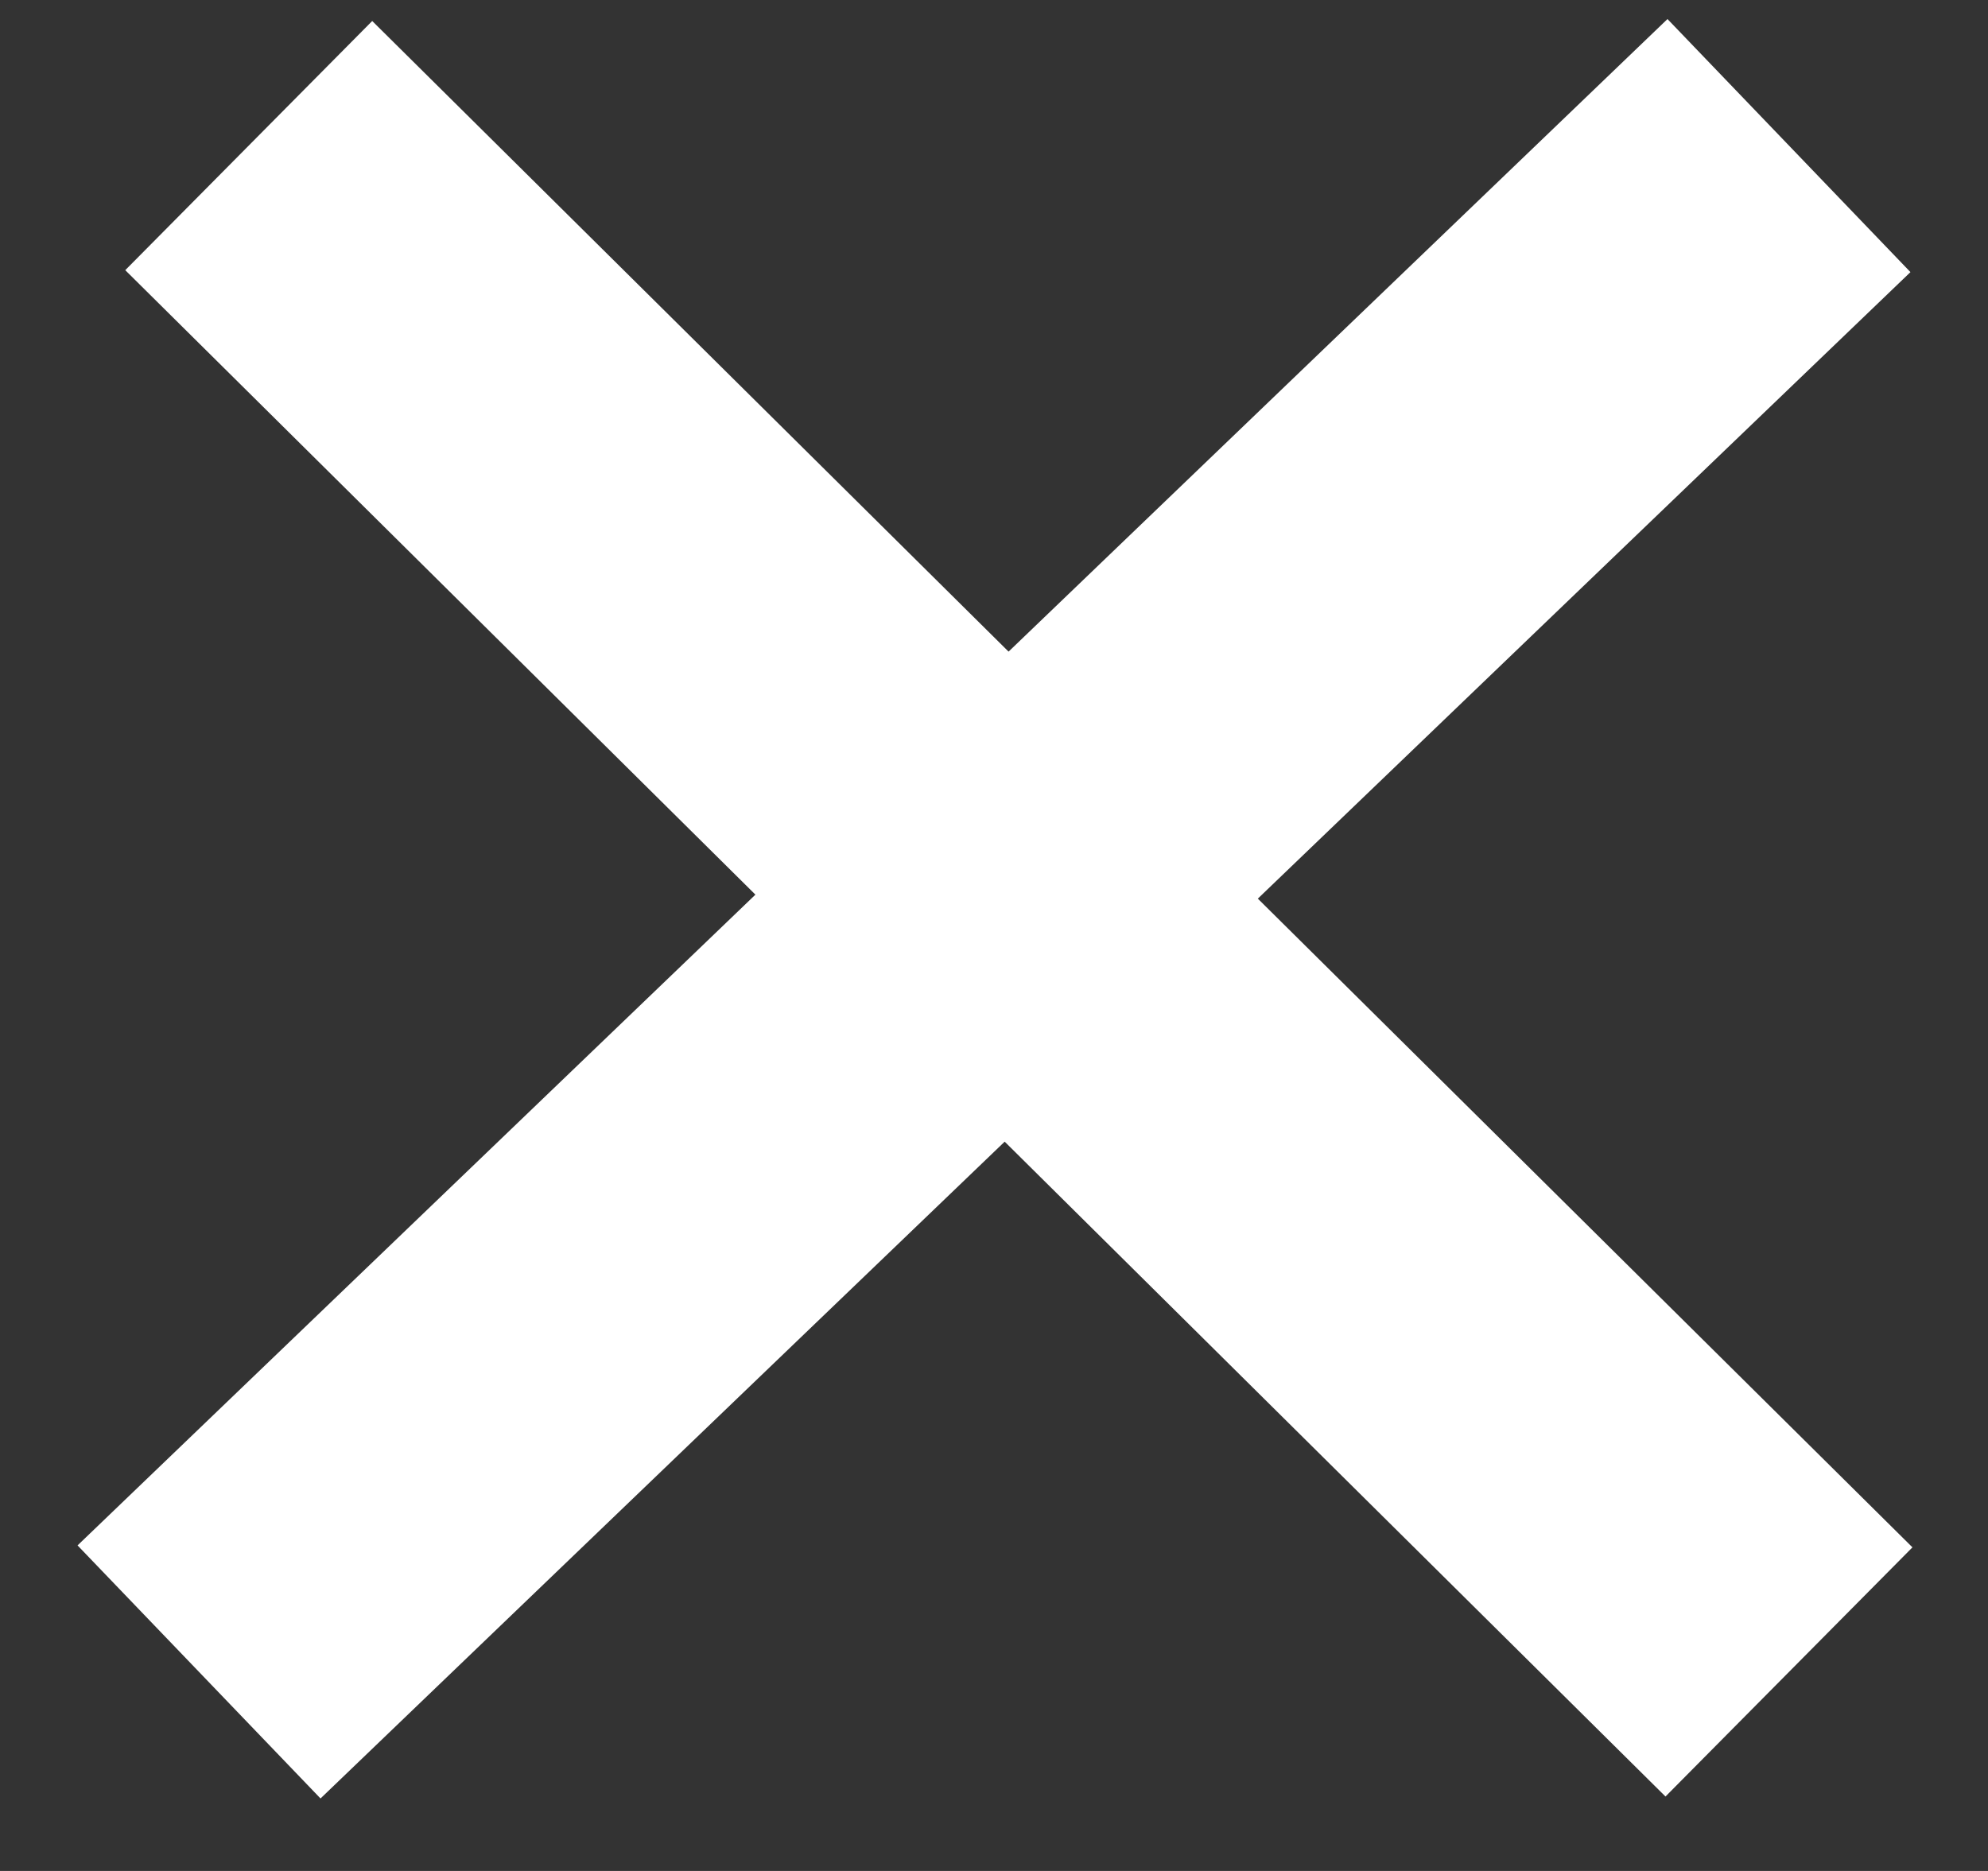
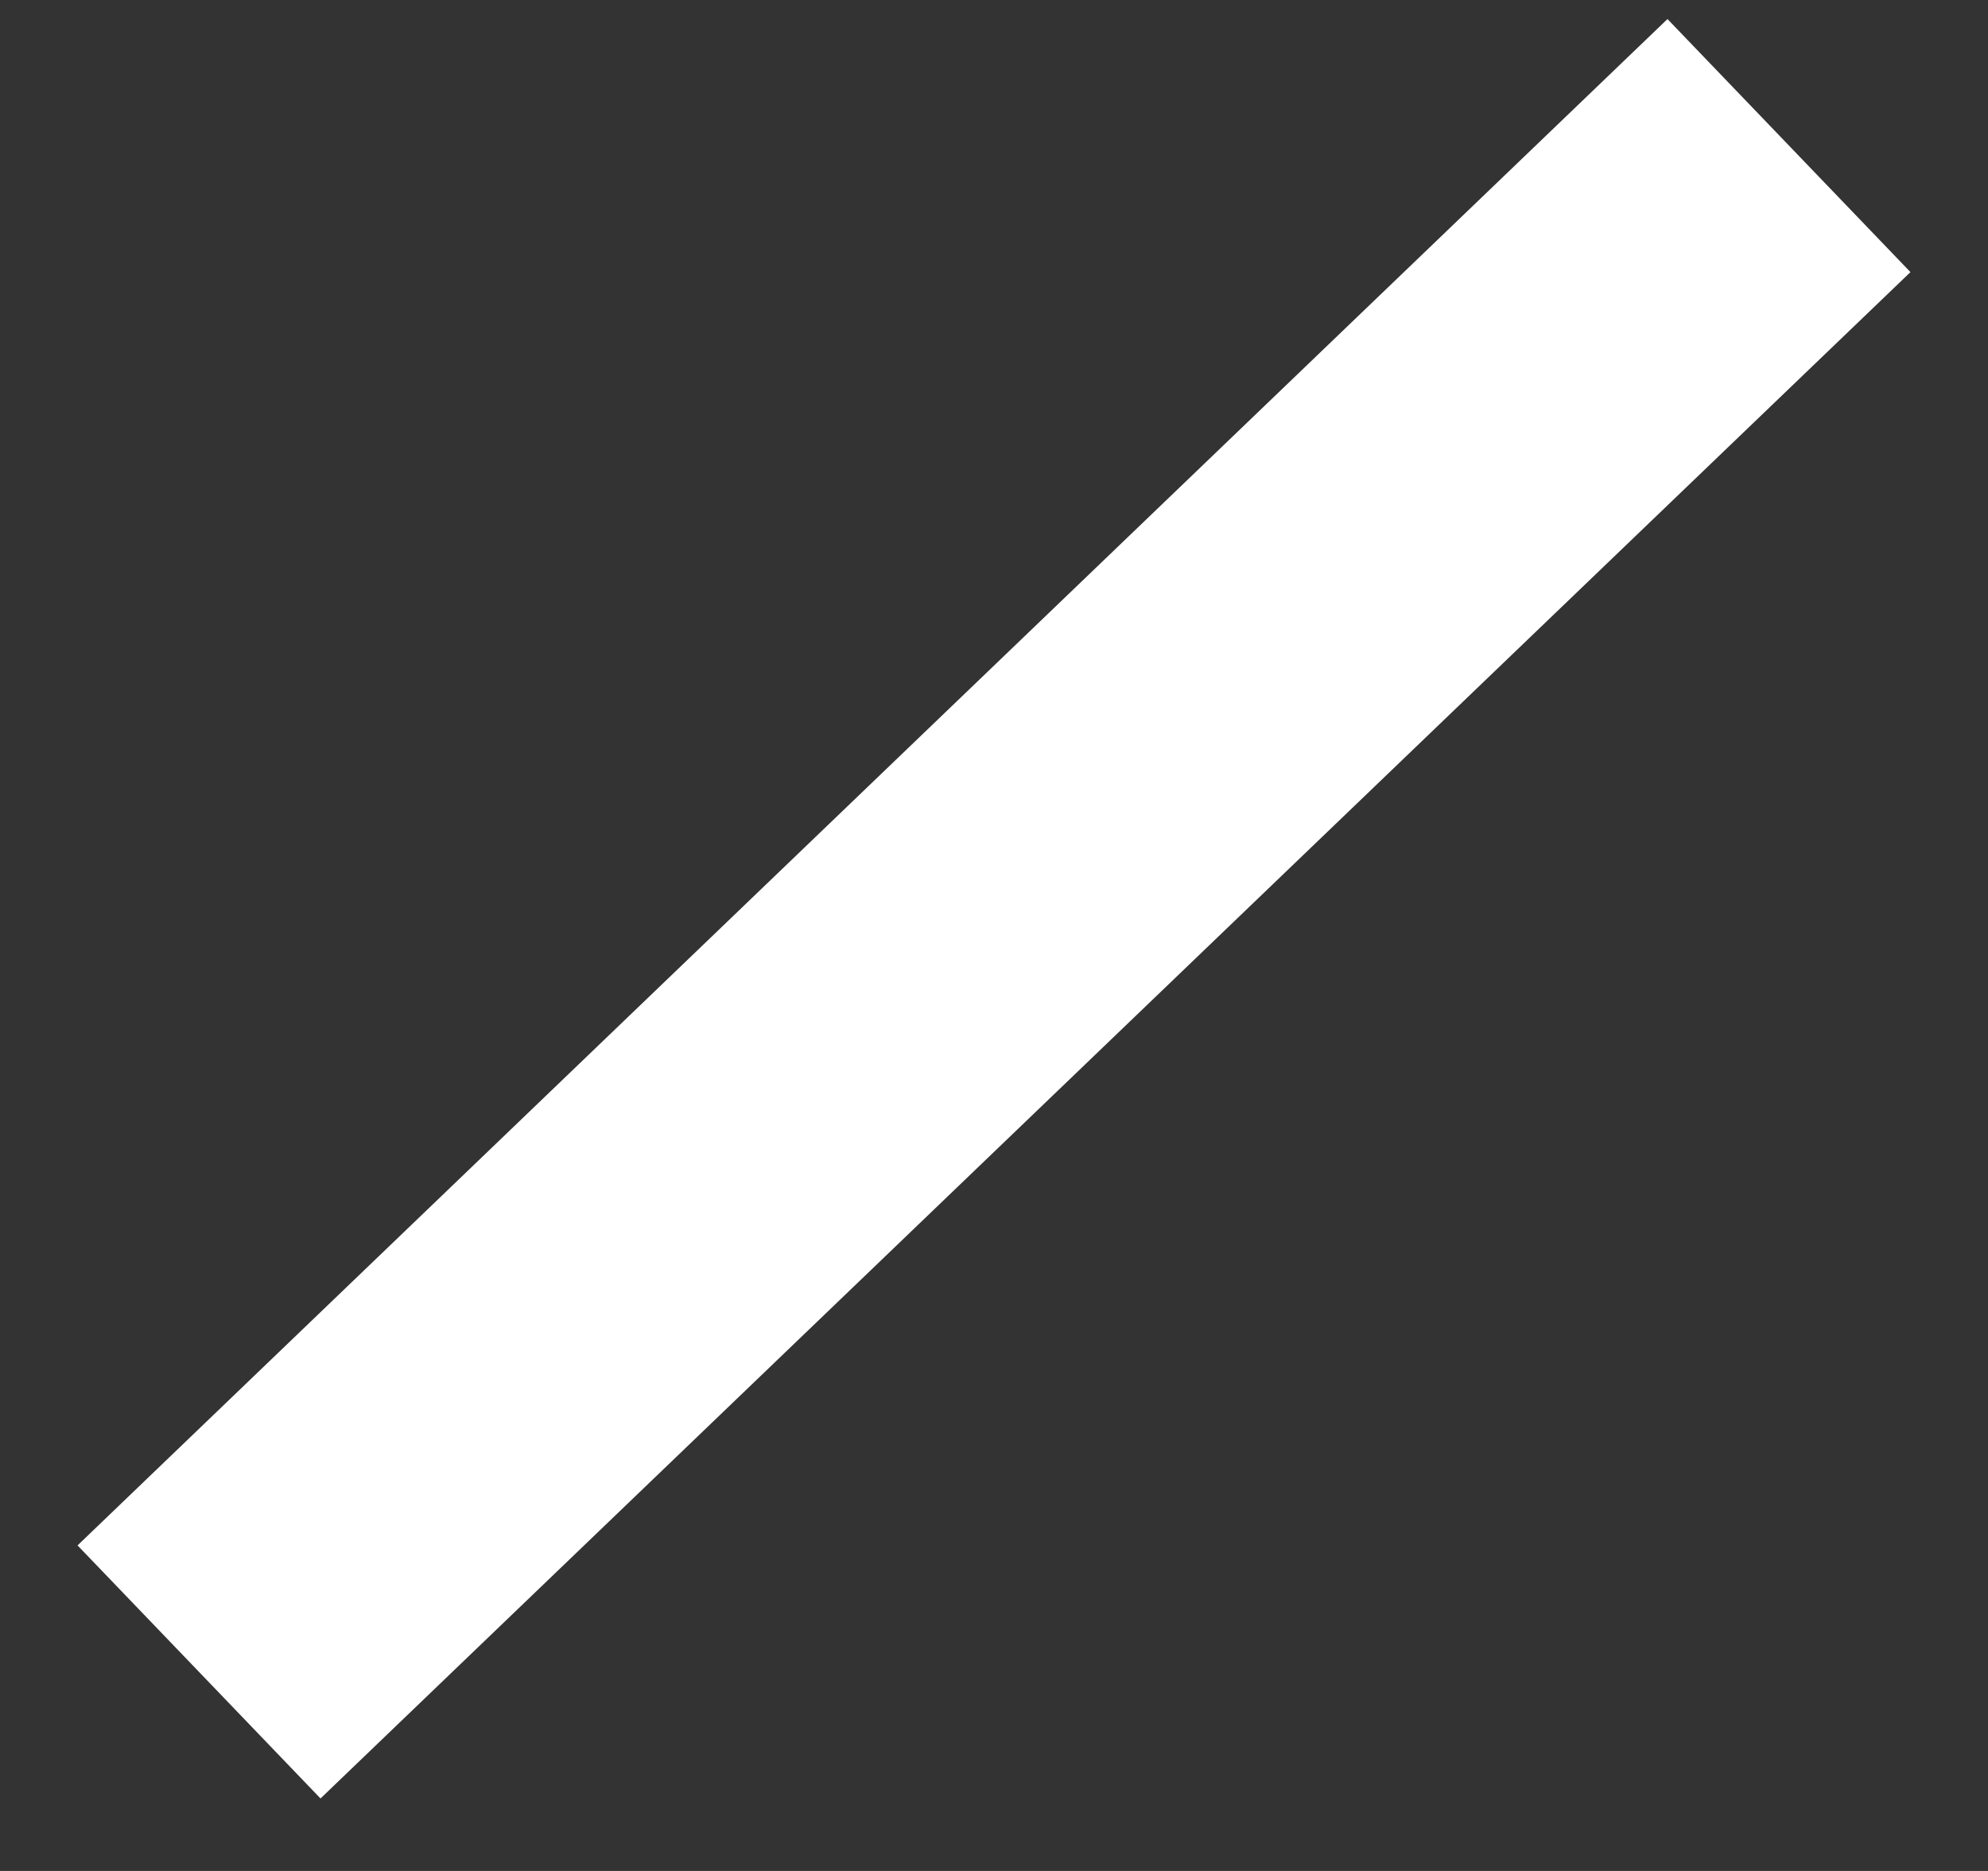
<svg xmlns="http://www.w3.org/2000/svg" width="17" height="16" viewBox="0 0 17 16" fill="none">
  <rect x="0" y="0" width="17" height="16" fill="#333333" stroke="none" />
-   <path d="M15.298 1.245L1.702 14.298M2.127 1.245L15.298 14.298" stroke="white" stroke-width="3" />
+   <path d="M15.298 1.245L1.702 14.298M2.127 1.245" stroke="white" stroke-width="3" />
</svg>